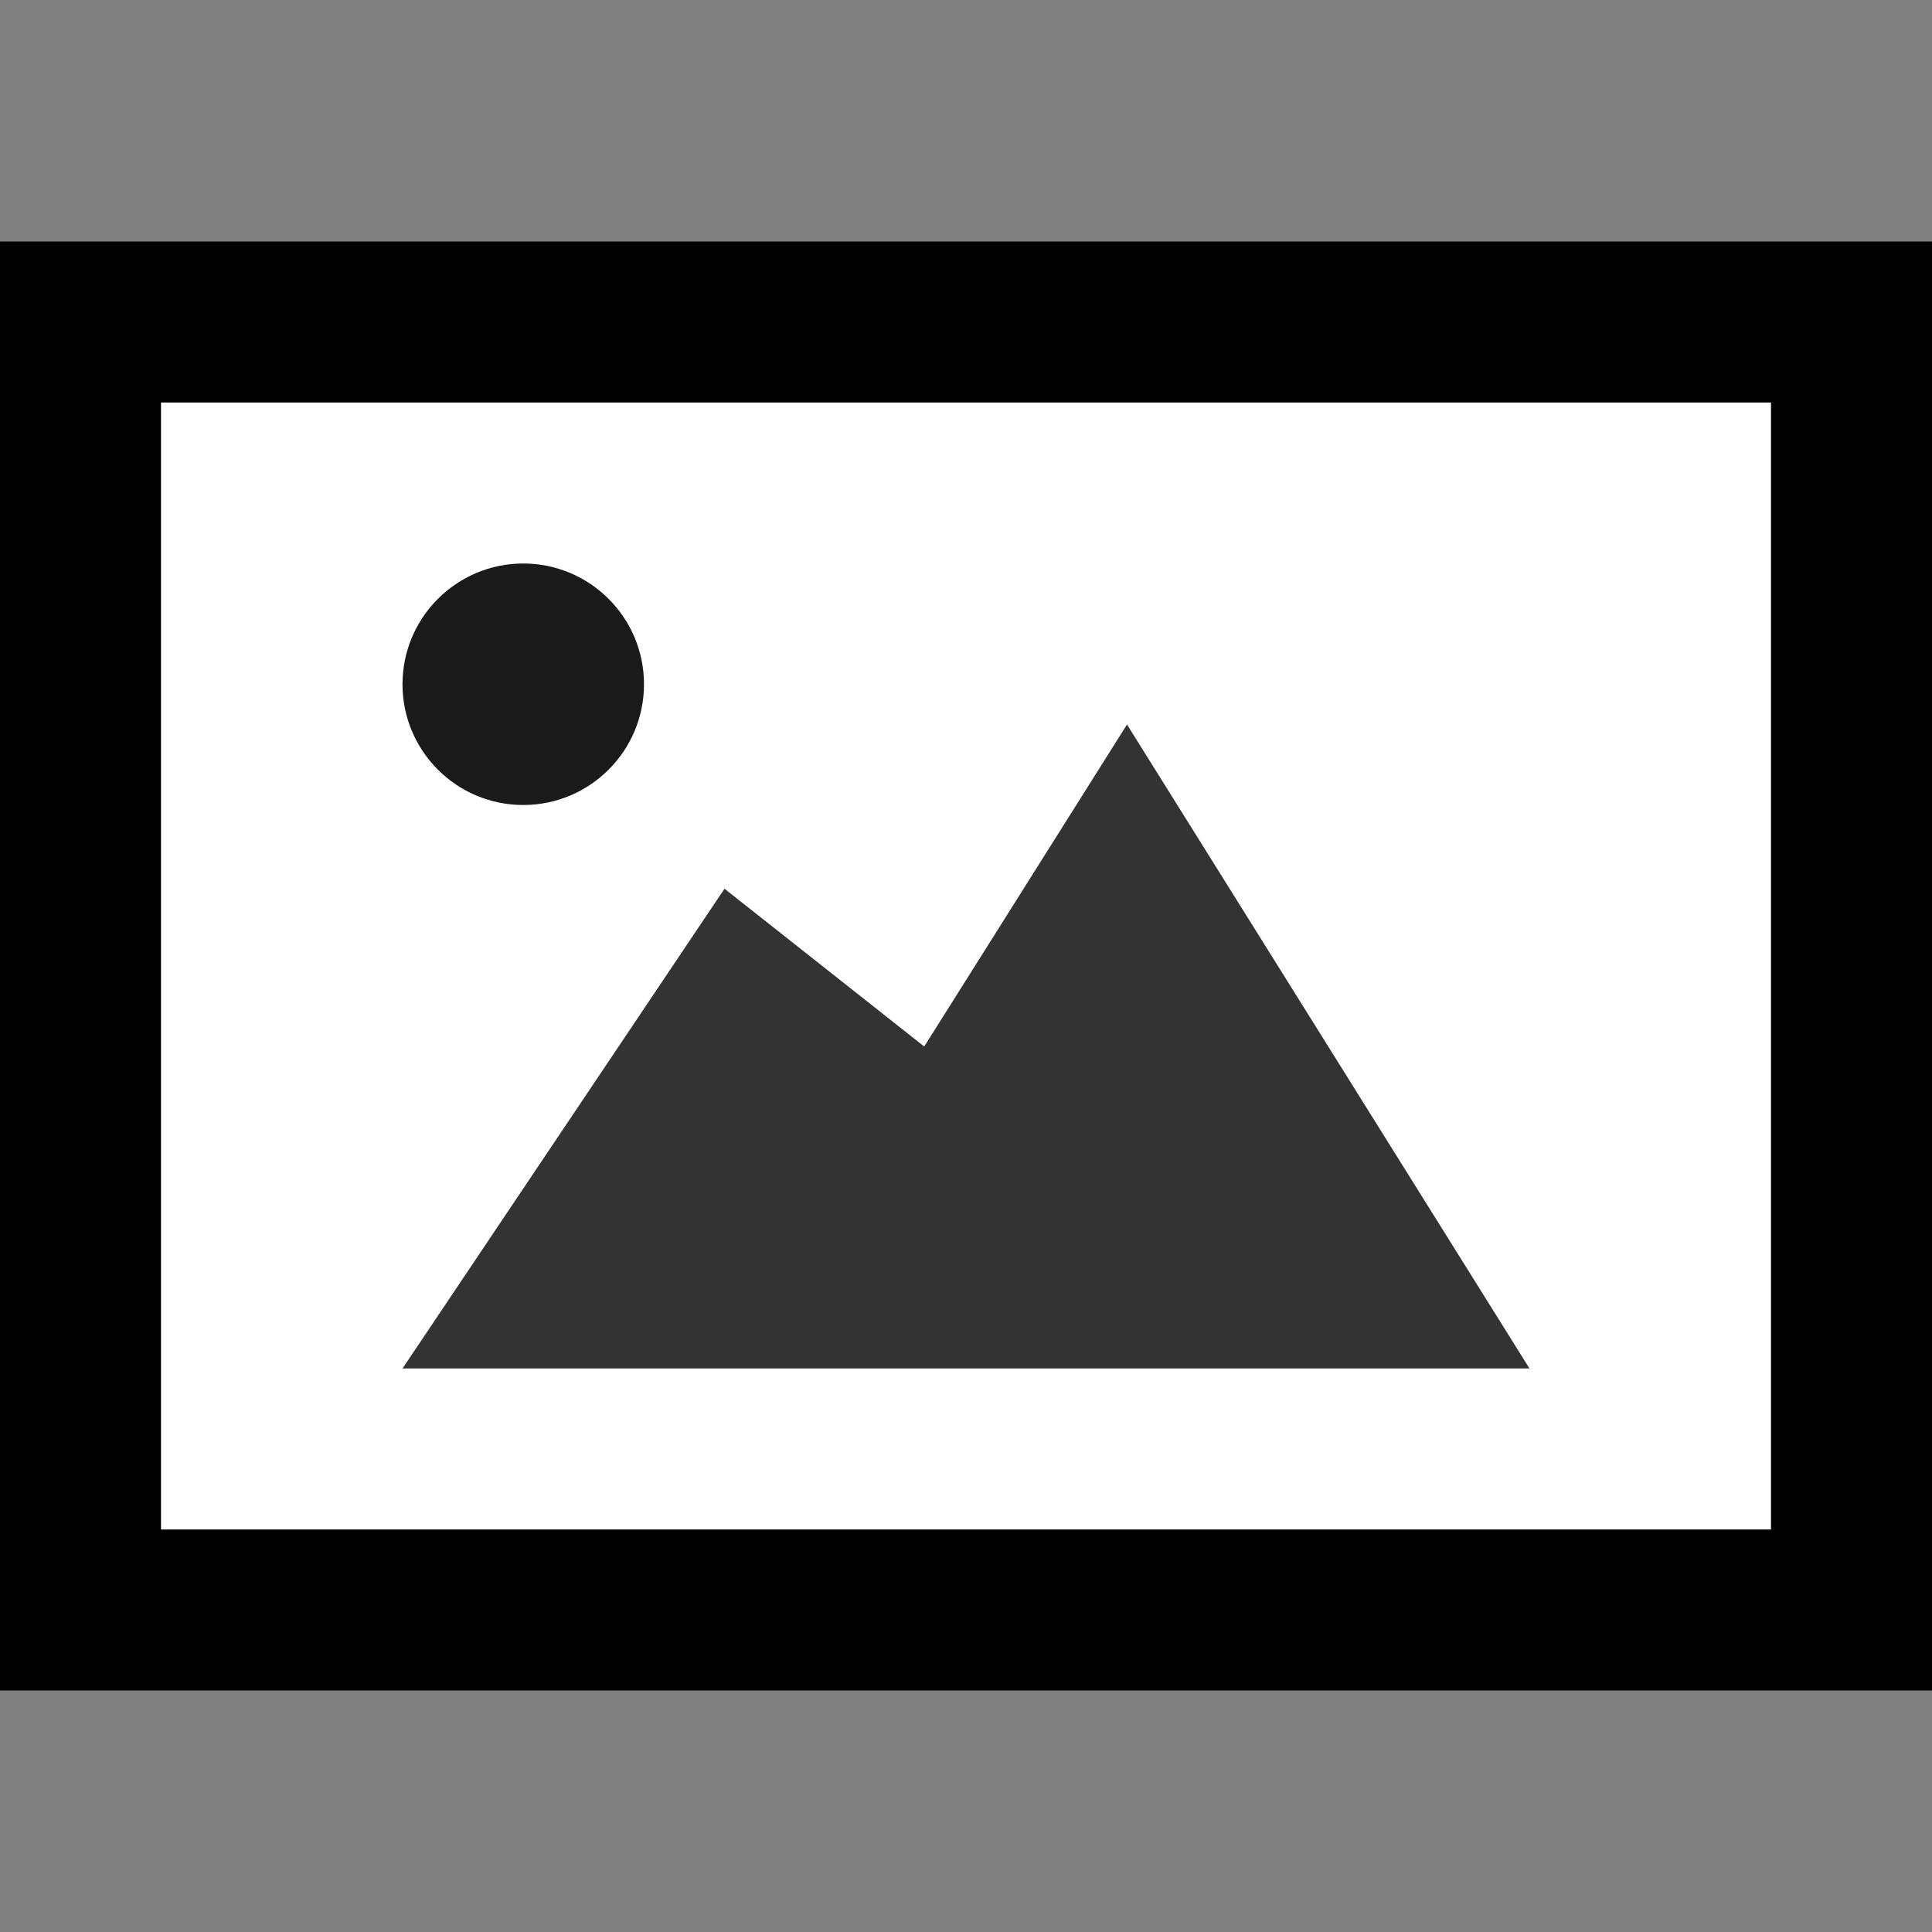
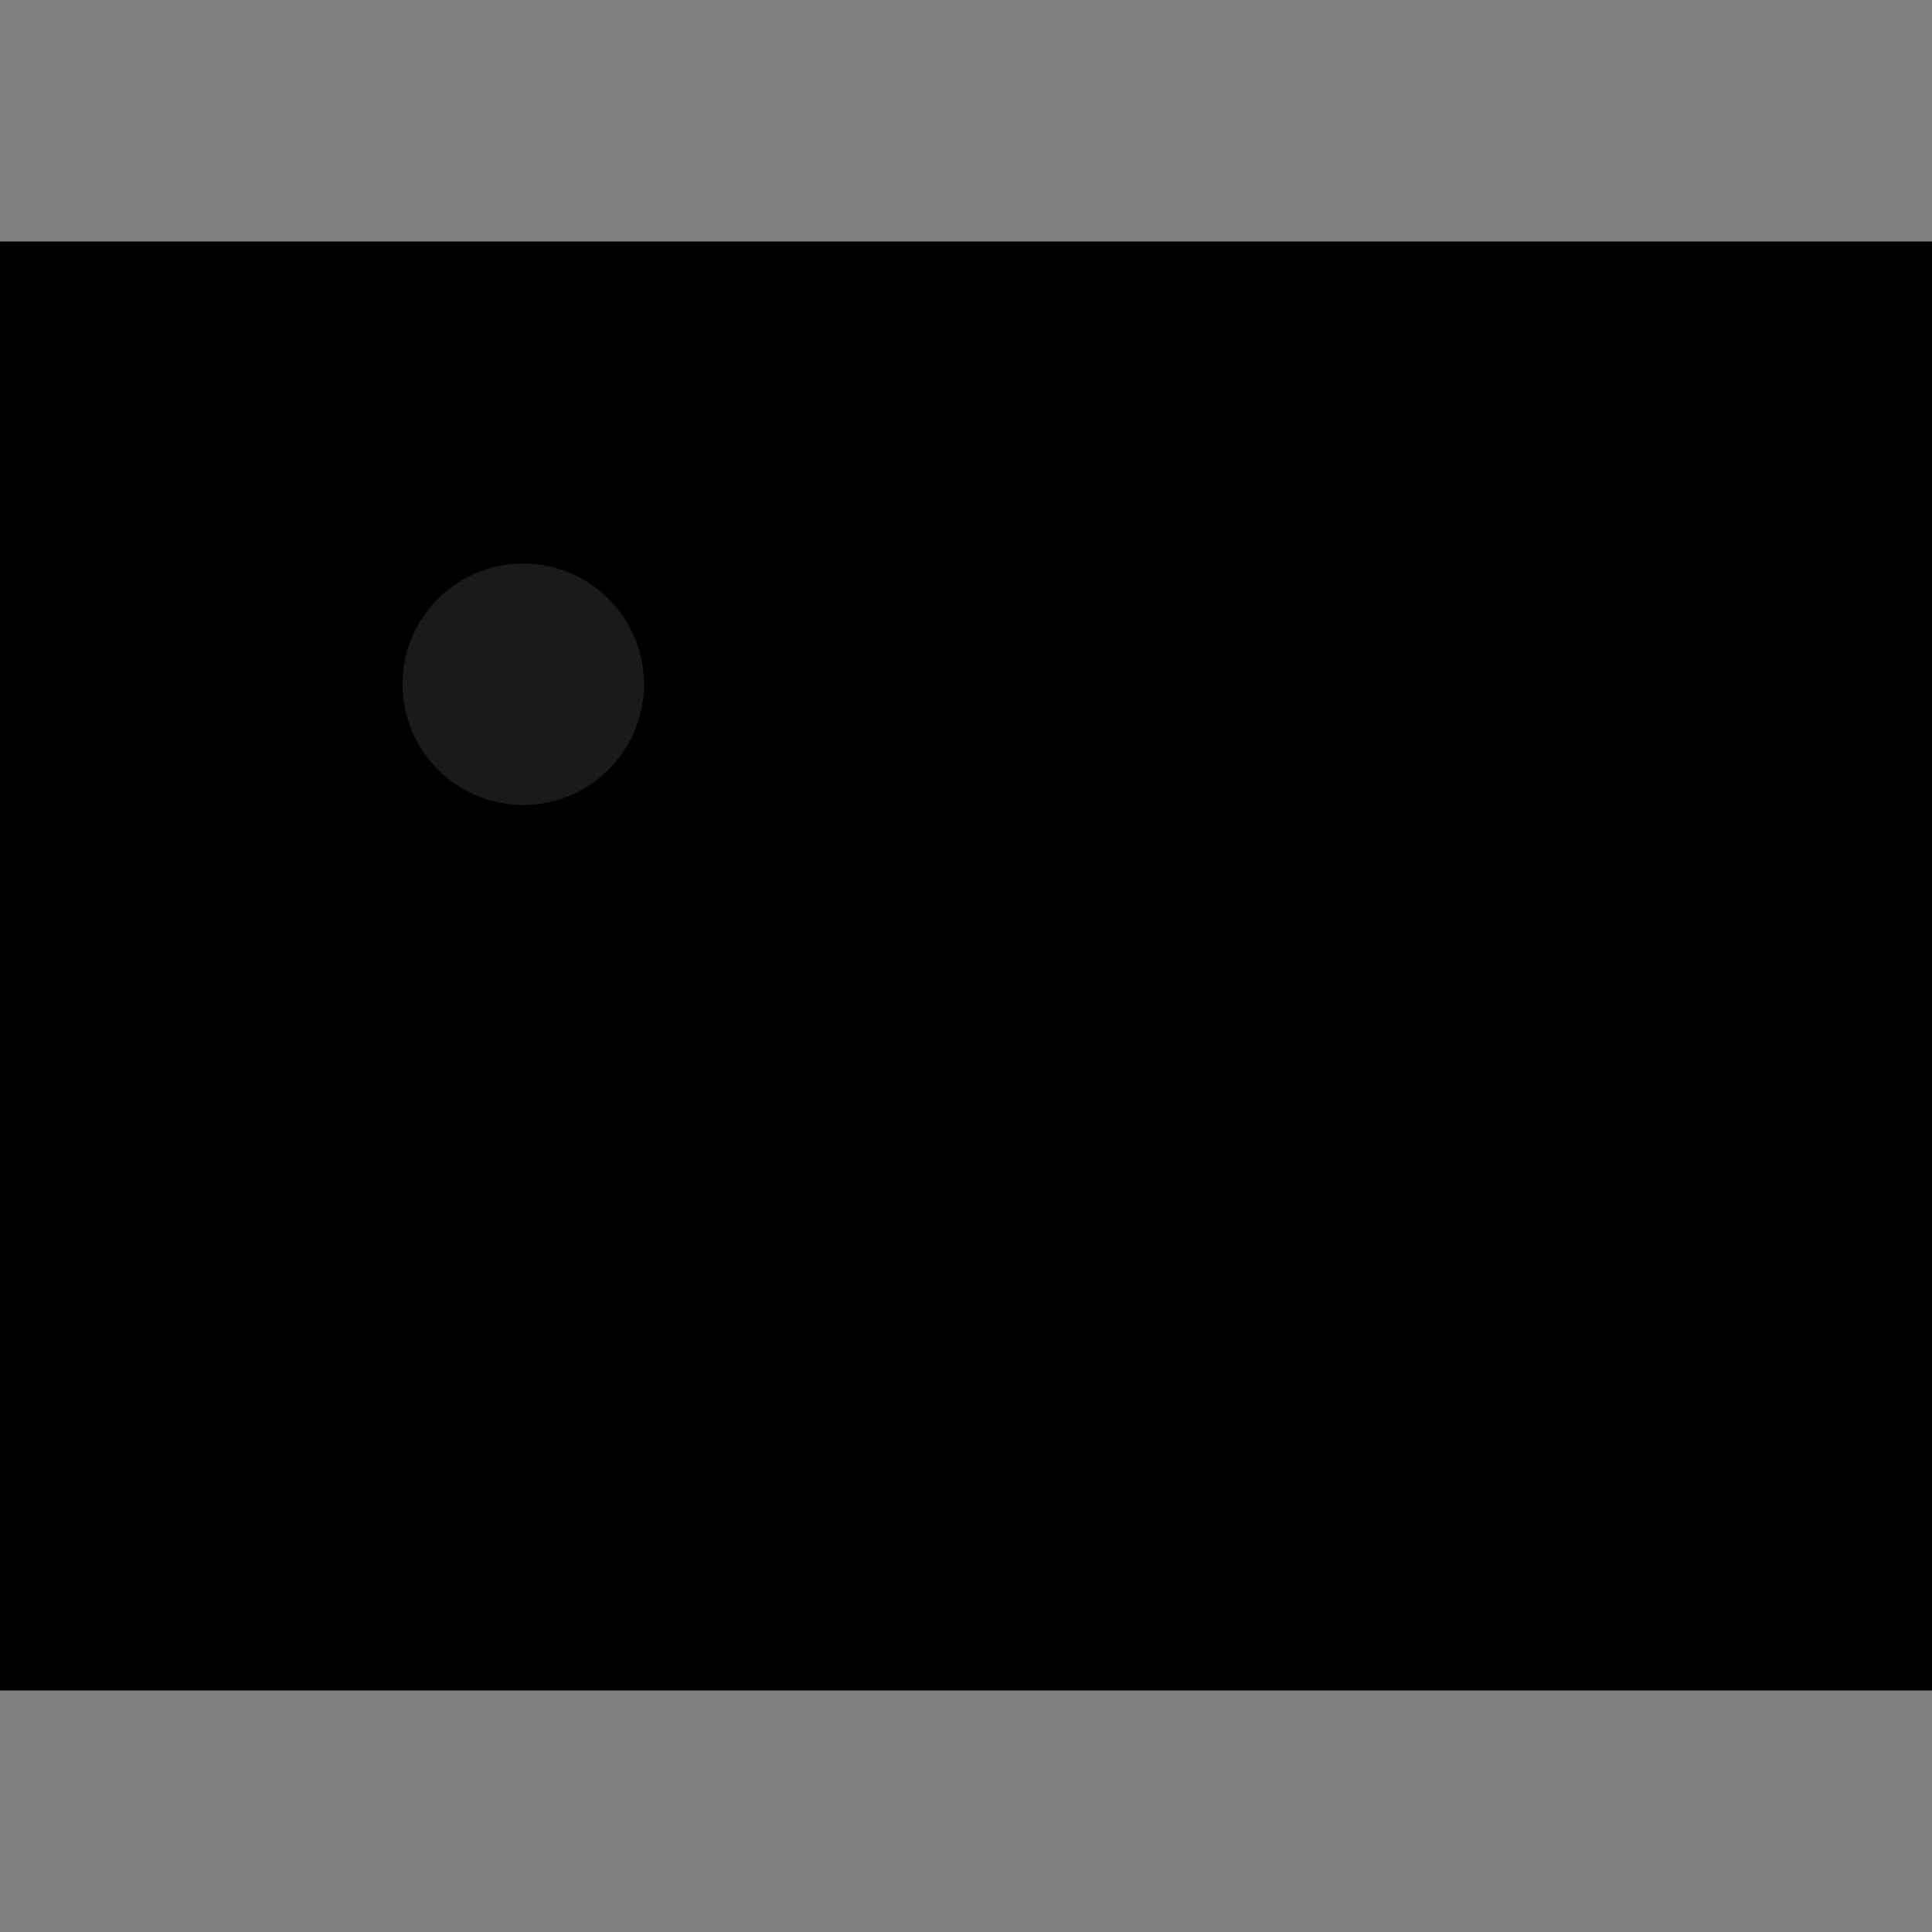
<svg xmlns="http://www.w3.org/2000/svg" xmlns:ns1="http://sodipodi.sourceforge.net/DTD/sodipodi-0.dtd" xmlns:ns2="http://www.inkscape.org/namespaces/inkscape" width="24" height="24" viewBox="0 0 24 24" version="1.1" id="svg12" ns1:docname="iconmonstr-picture-1.svg" ns2:version="1.0 (4035a4f, 2020-05-01)">
  <rect x="0" y="0" width="24" height="24" fill="#808080" stroke="none" />
  <defs id="defs16" />
  <ns1:namedview ns2:document-rotation="0" pagecolor="#ffffff" bordercolor="#666666" borderopacity="1" objecttolerance="10" gridtolerance="10" guidetolerance="10" ns2:pageopacity="0" ns2:pageshadow="2" ns2:window-width="2051" ns2:window-height="1269" id="namedview14" showgrid="false" ns2:zoom="30.625" ns2:cx="5.7142857" ns2:cy="12" ns2:window-x="1962" ns2:window-y="64" ns2:window-maximized="0" ns2:current-layer="svg12" />
  <path d="M 24,3 H 0 v 18 h 24 z" id="path34" />
-   <path d="M 22,5 V 19 H 2 V 5 Z" id="path32" style="fill:#ffffff;fill-opacity:1" />
-   <path d="M 14,9 11.481,13 9,11.04 5,17 h 14 z" id="path30" style="fill:#333333;fill-opacity:1" />
  <path d="M 5,8.5 C 5,7.672 5.672,7 6.5,7 7.328,7 8,7.672 8,8.5 8,9.329 7.328,10 6.5,10 5.672,10 5,9.329 5,8.5 Z" id="path10" style="fill:#1a1a1a" />
</svg>